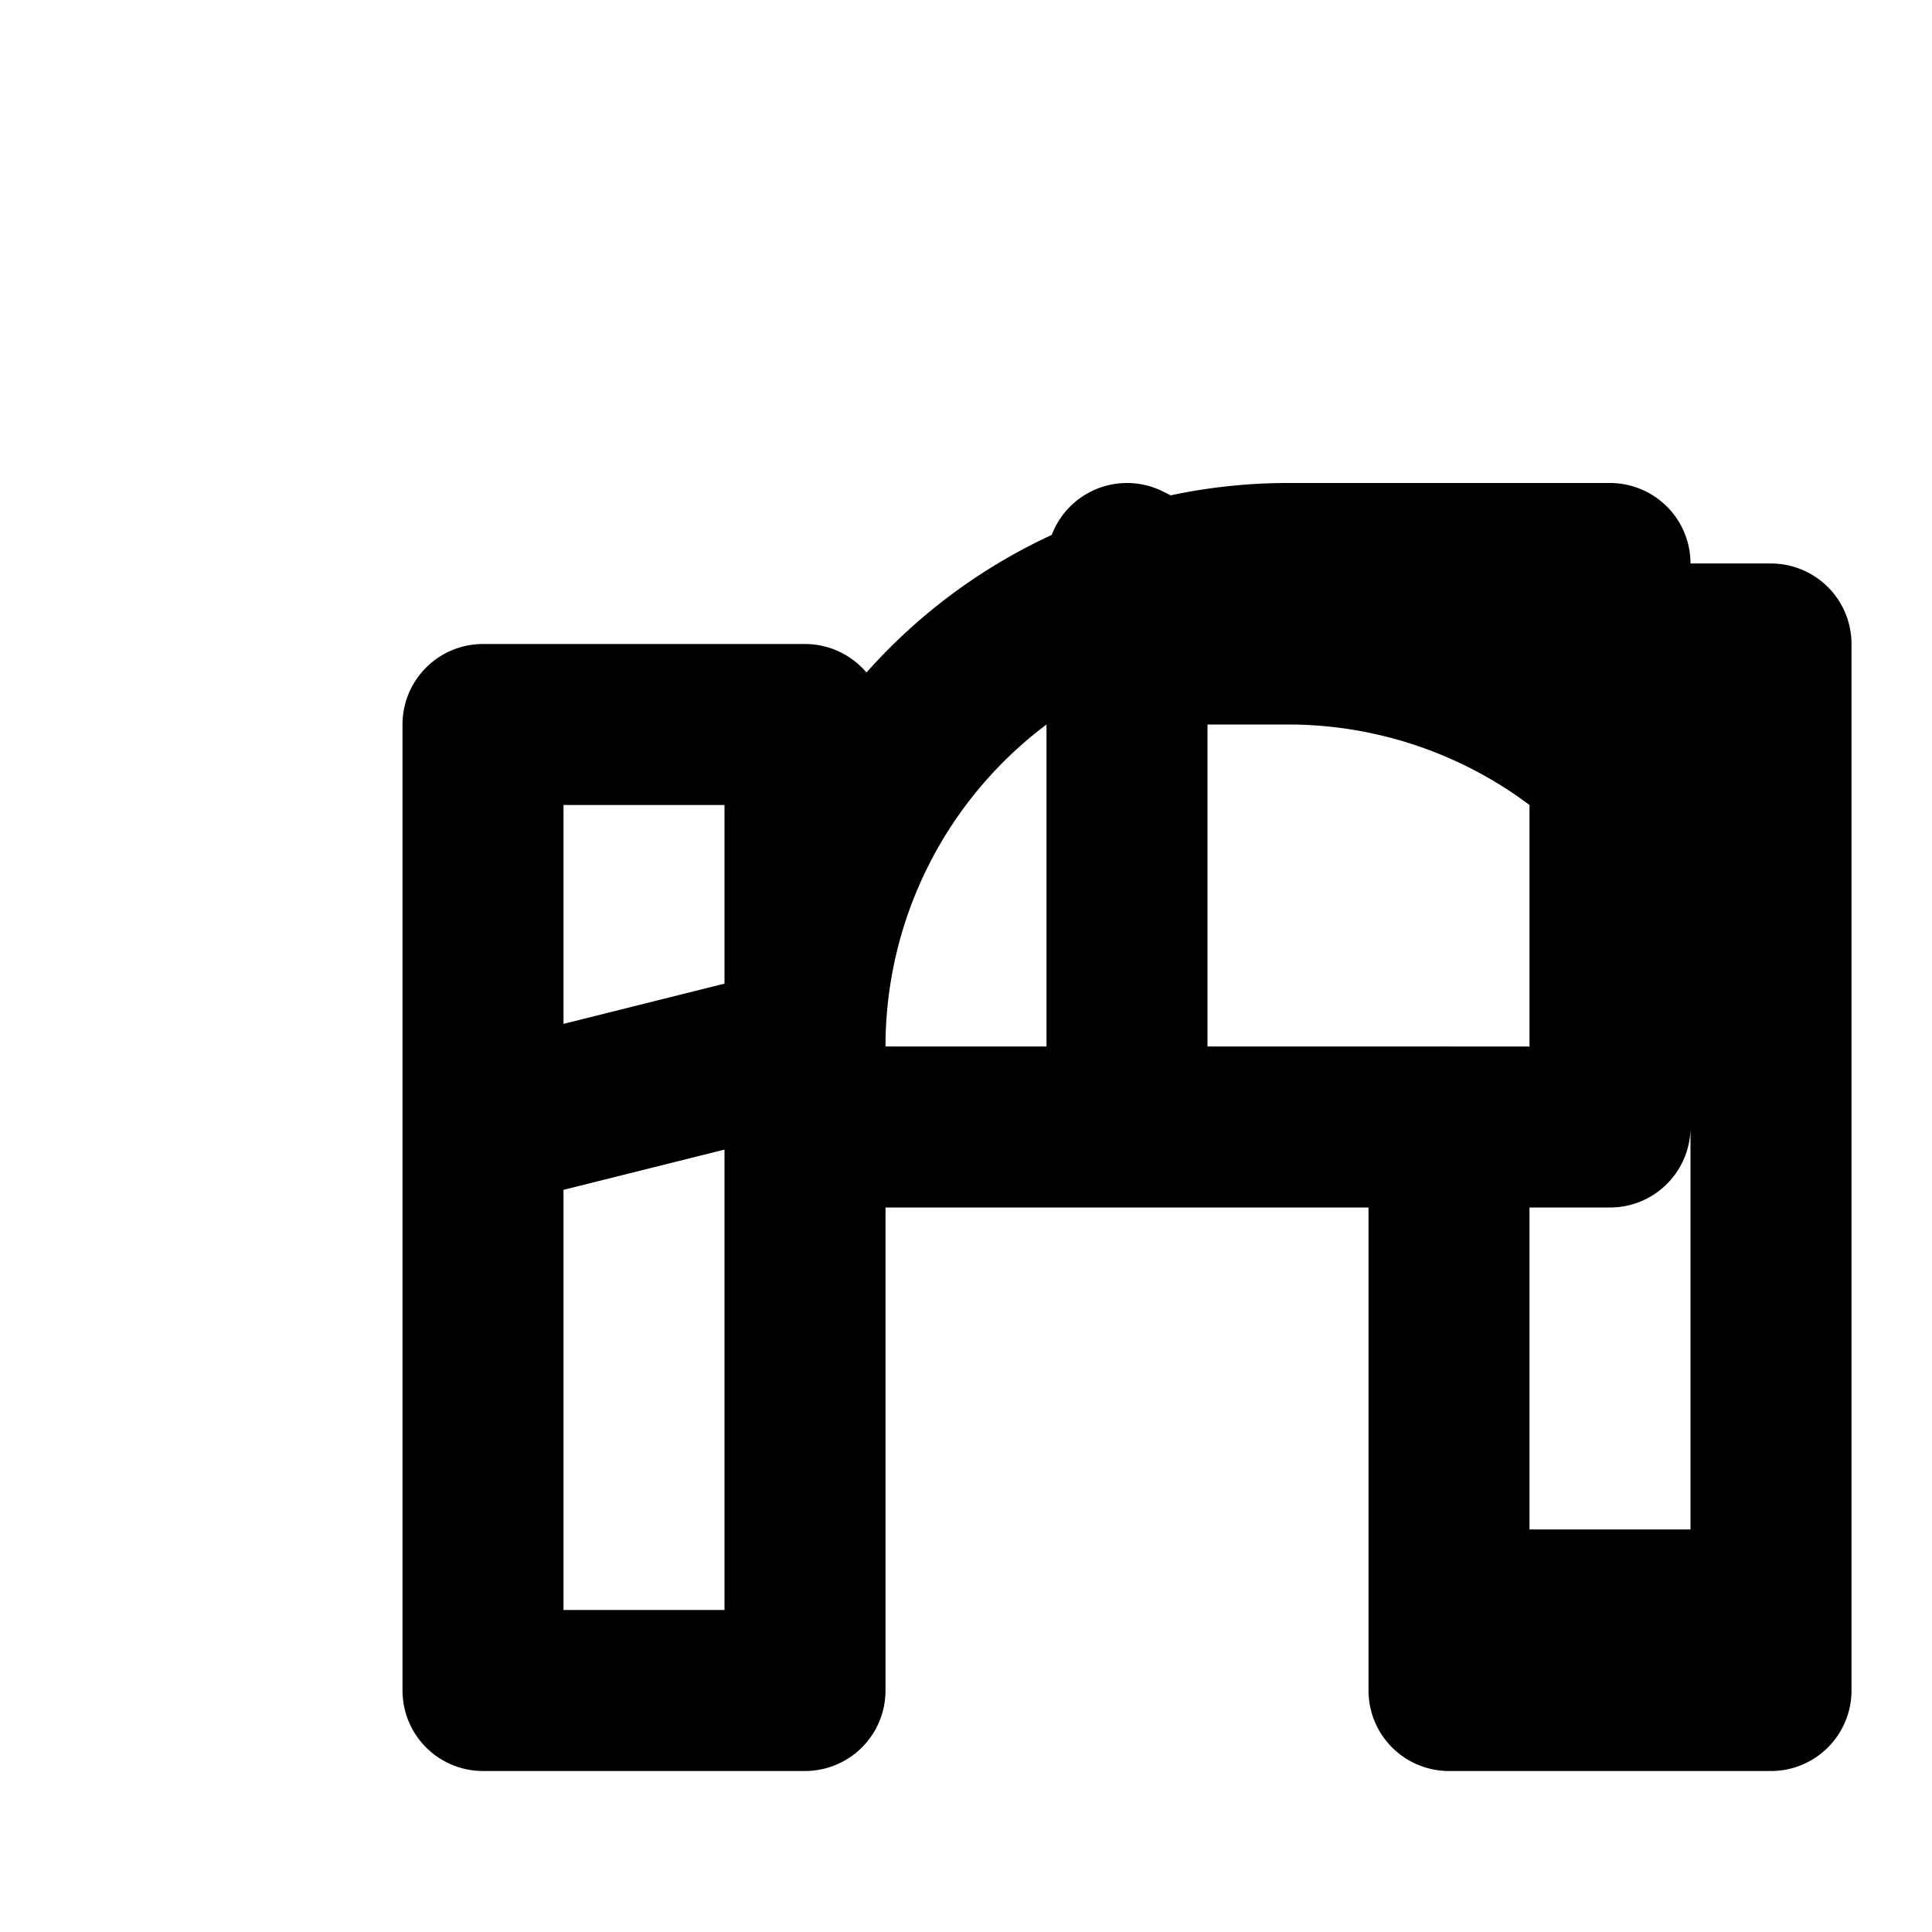
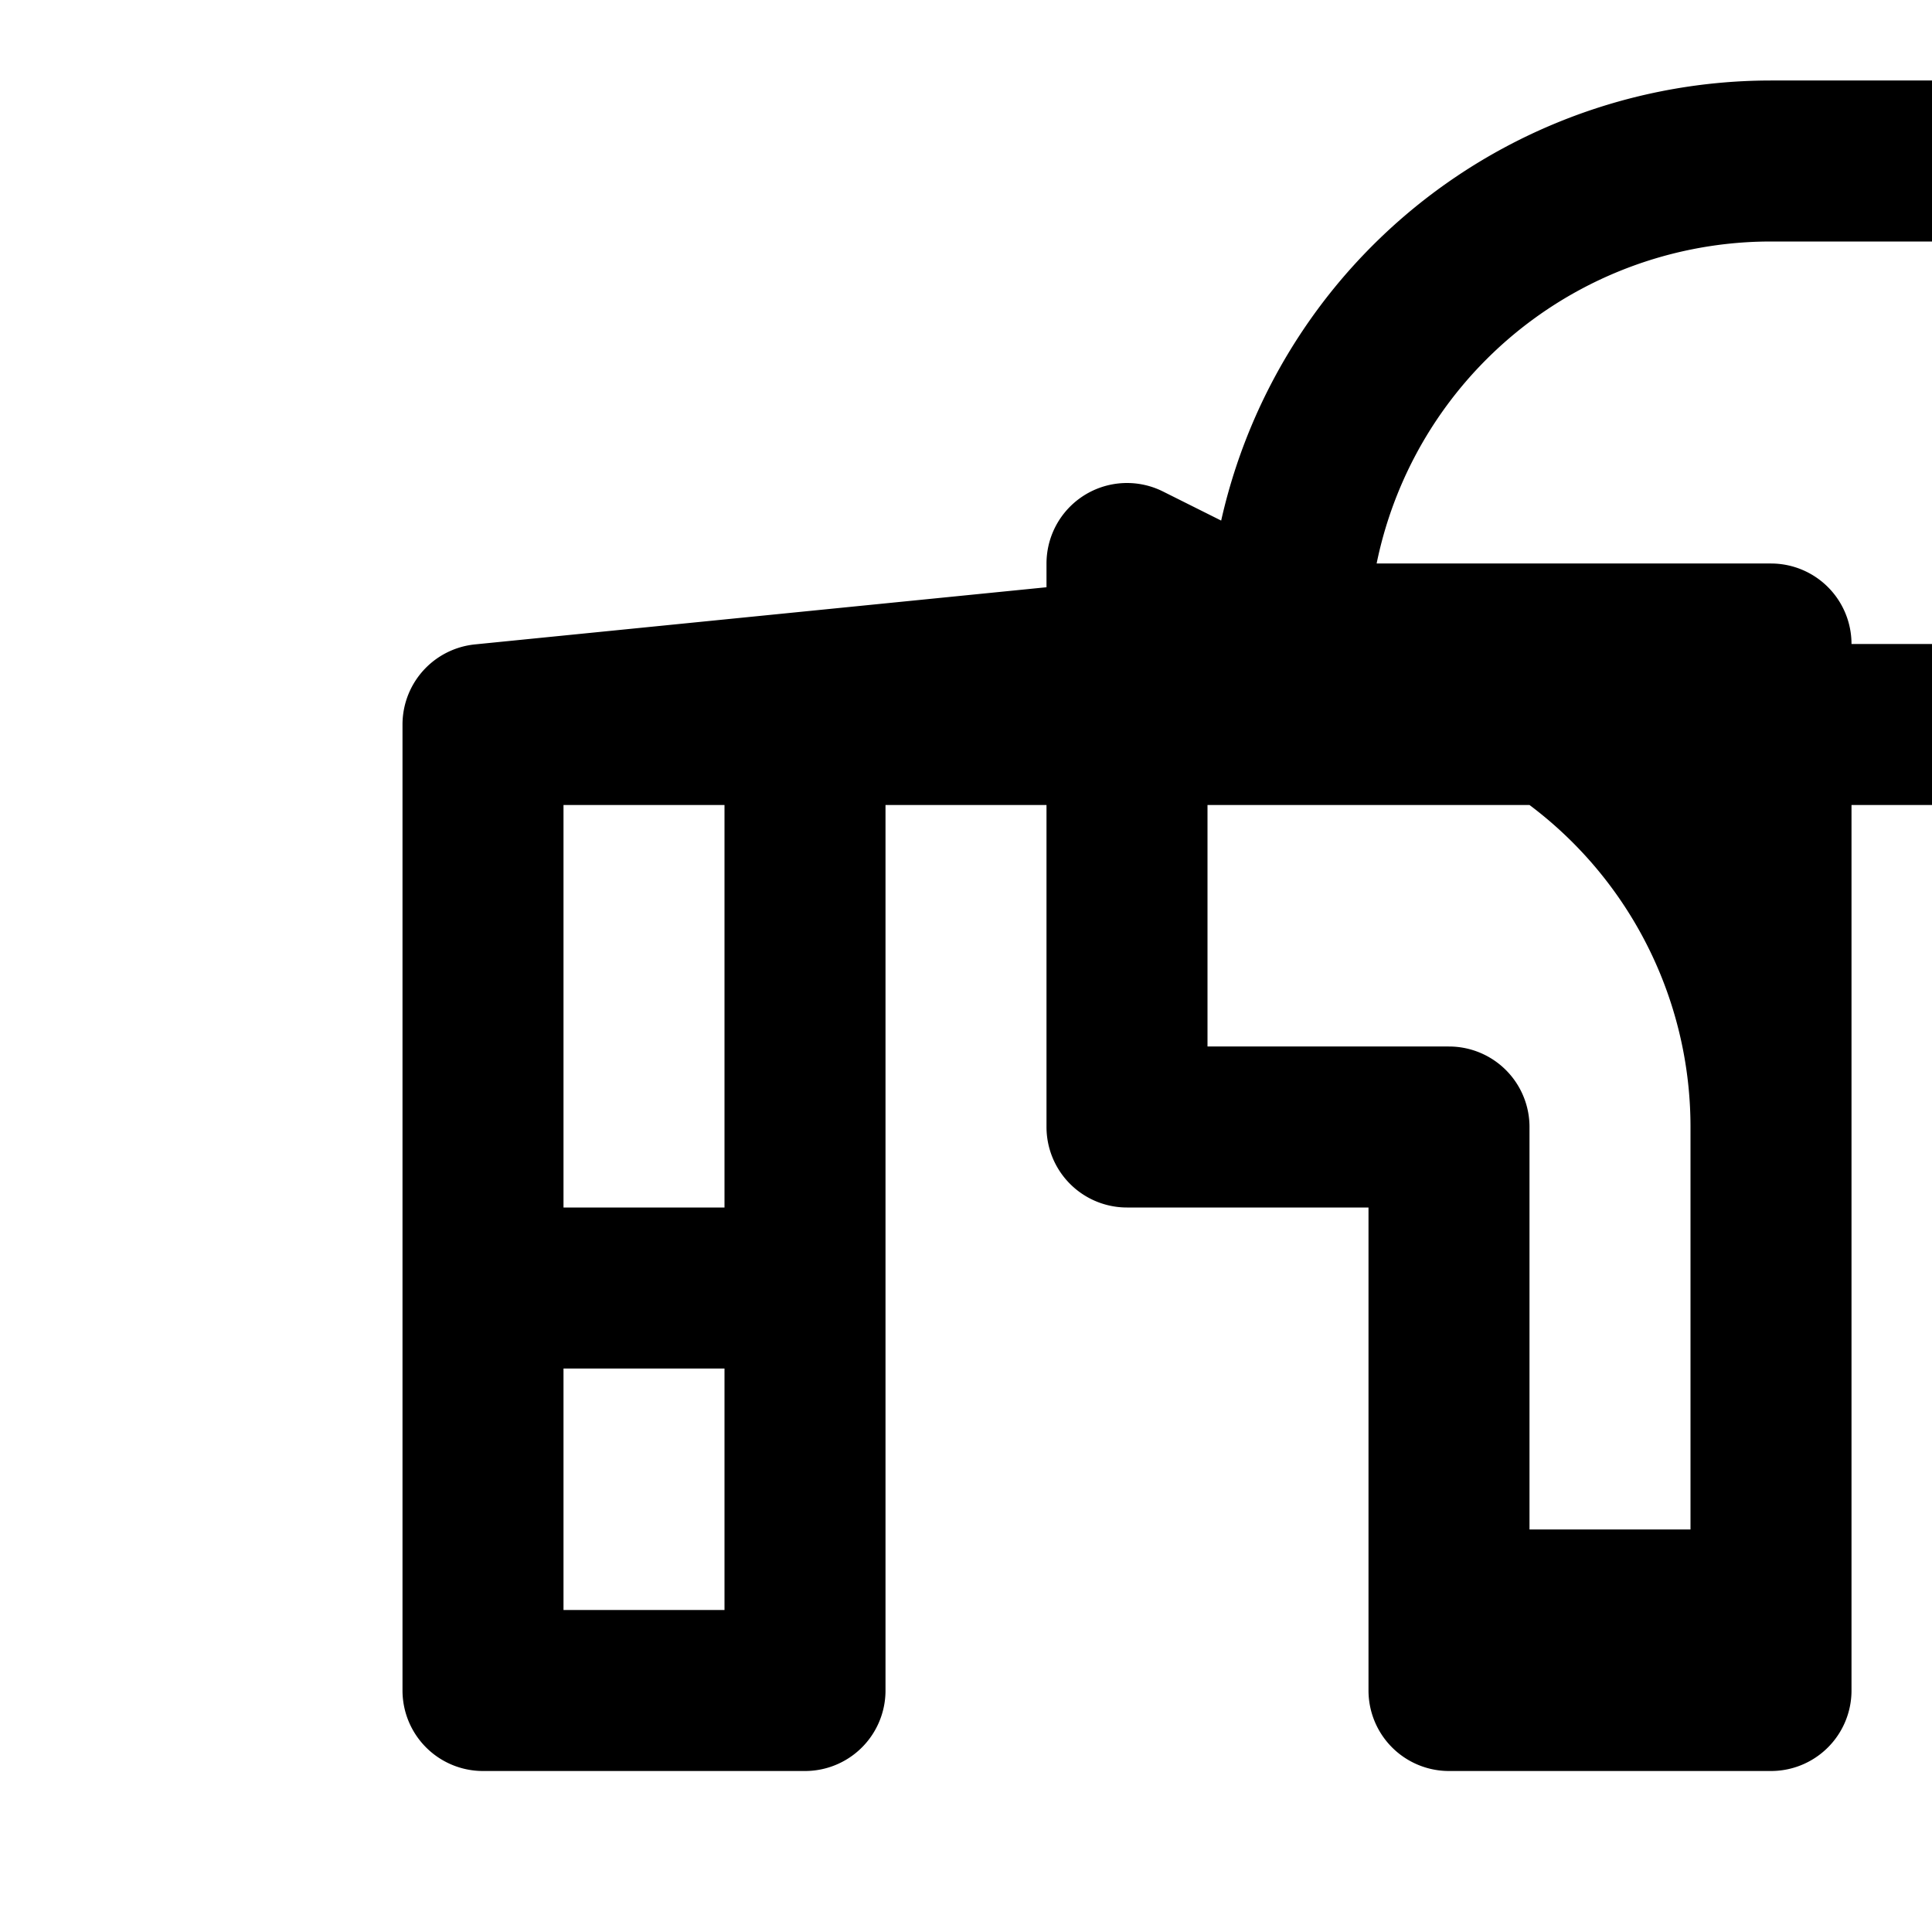
<svg xmlns="http://www.w3.org/2000/svg" viewBox="0 0 24 24" class="h-9 w-9 mx-auto text-indigo-600" fill="none" stroke="currentColor" stroke-width="2" stroke-linecap="round" stroke-linejoin="round">
-   <path d="M16 8a6 6 0 0 1 6 6v7h-4v-7h-4v-7zm-6 5a6 6 0 0 1 6-6h4v7H10v7H6v-7zM6 9h4v12H6V9zm16-1v12h-4v-6h-4v-6h4V8h2z" />
+   <path d="M16 8a6 6 0 0 1 6 6v7h-4v-7h-4v-7za6 6 0 0 1 6-6h4v7H10v7H6v-7zM6 9h4v12H6V9zm16-1v12h-4v-6h-4v-6h4V8h2z" />
</svg>